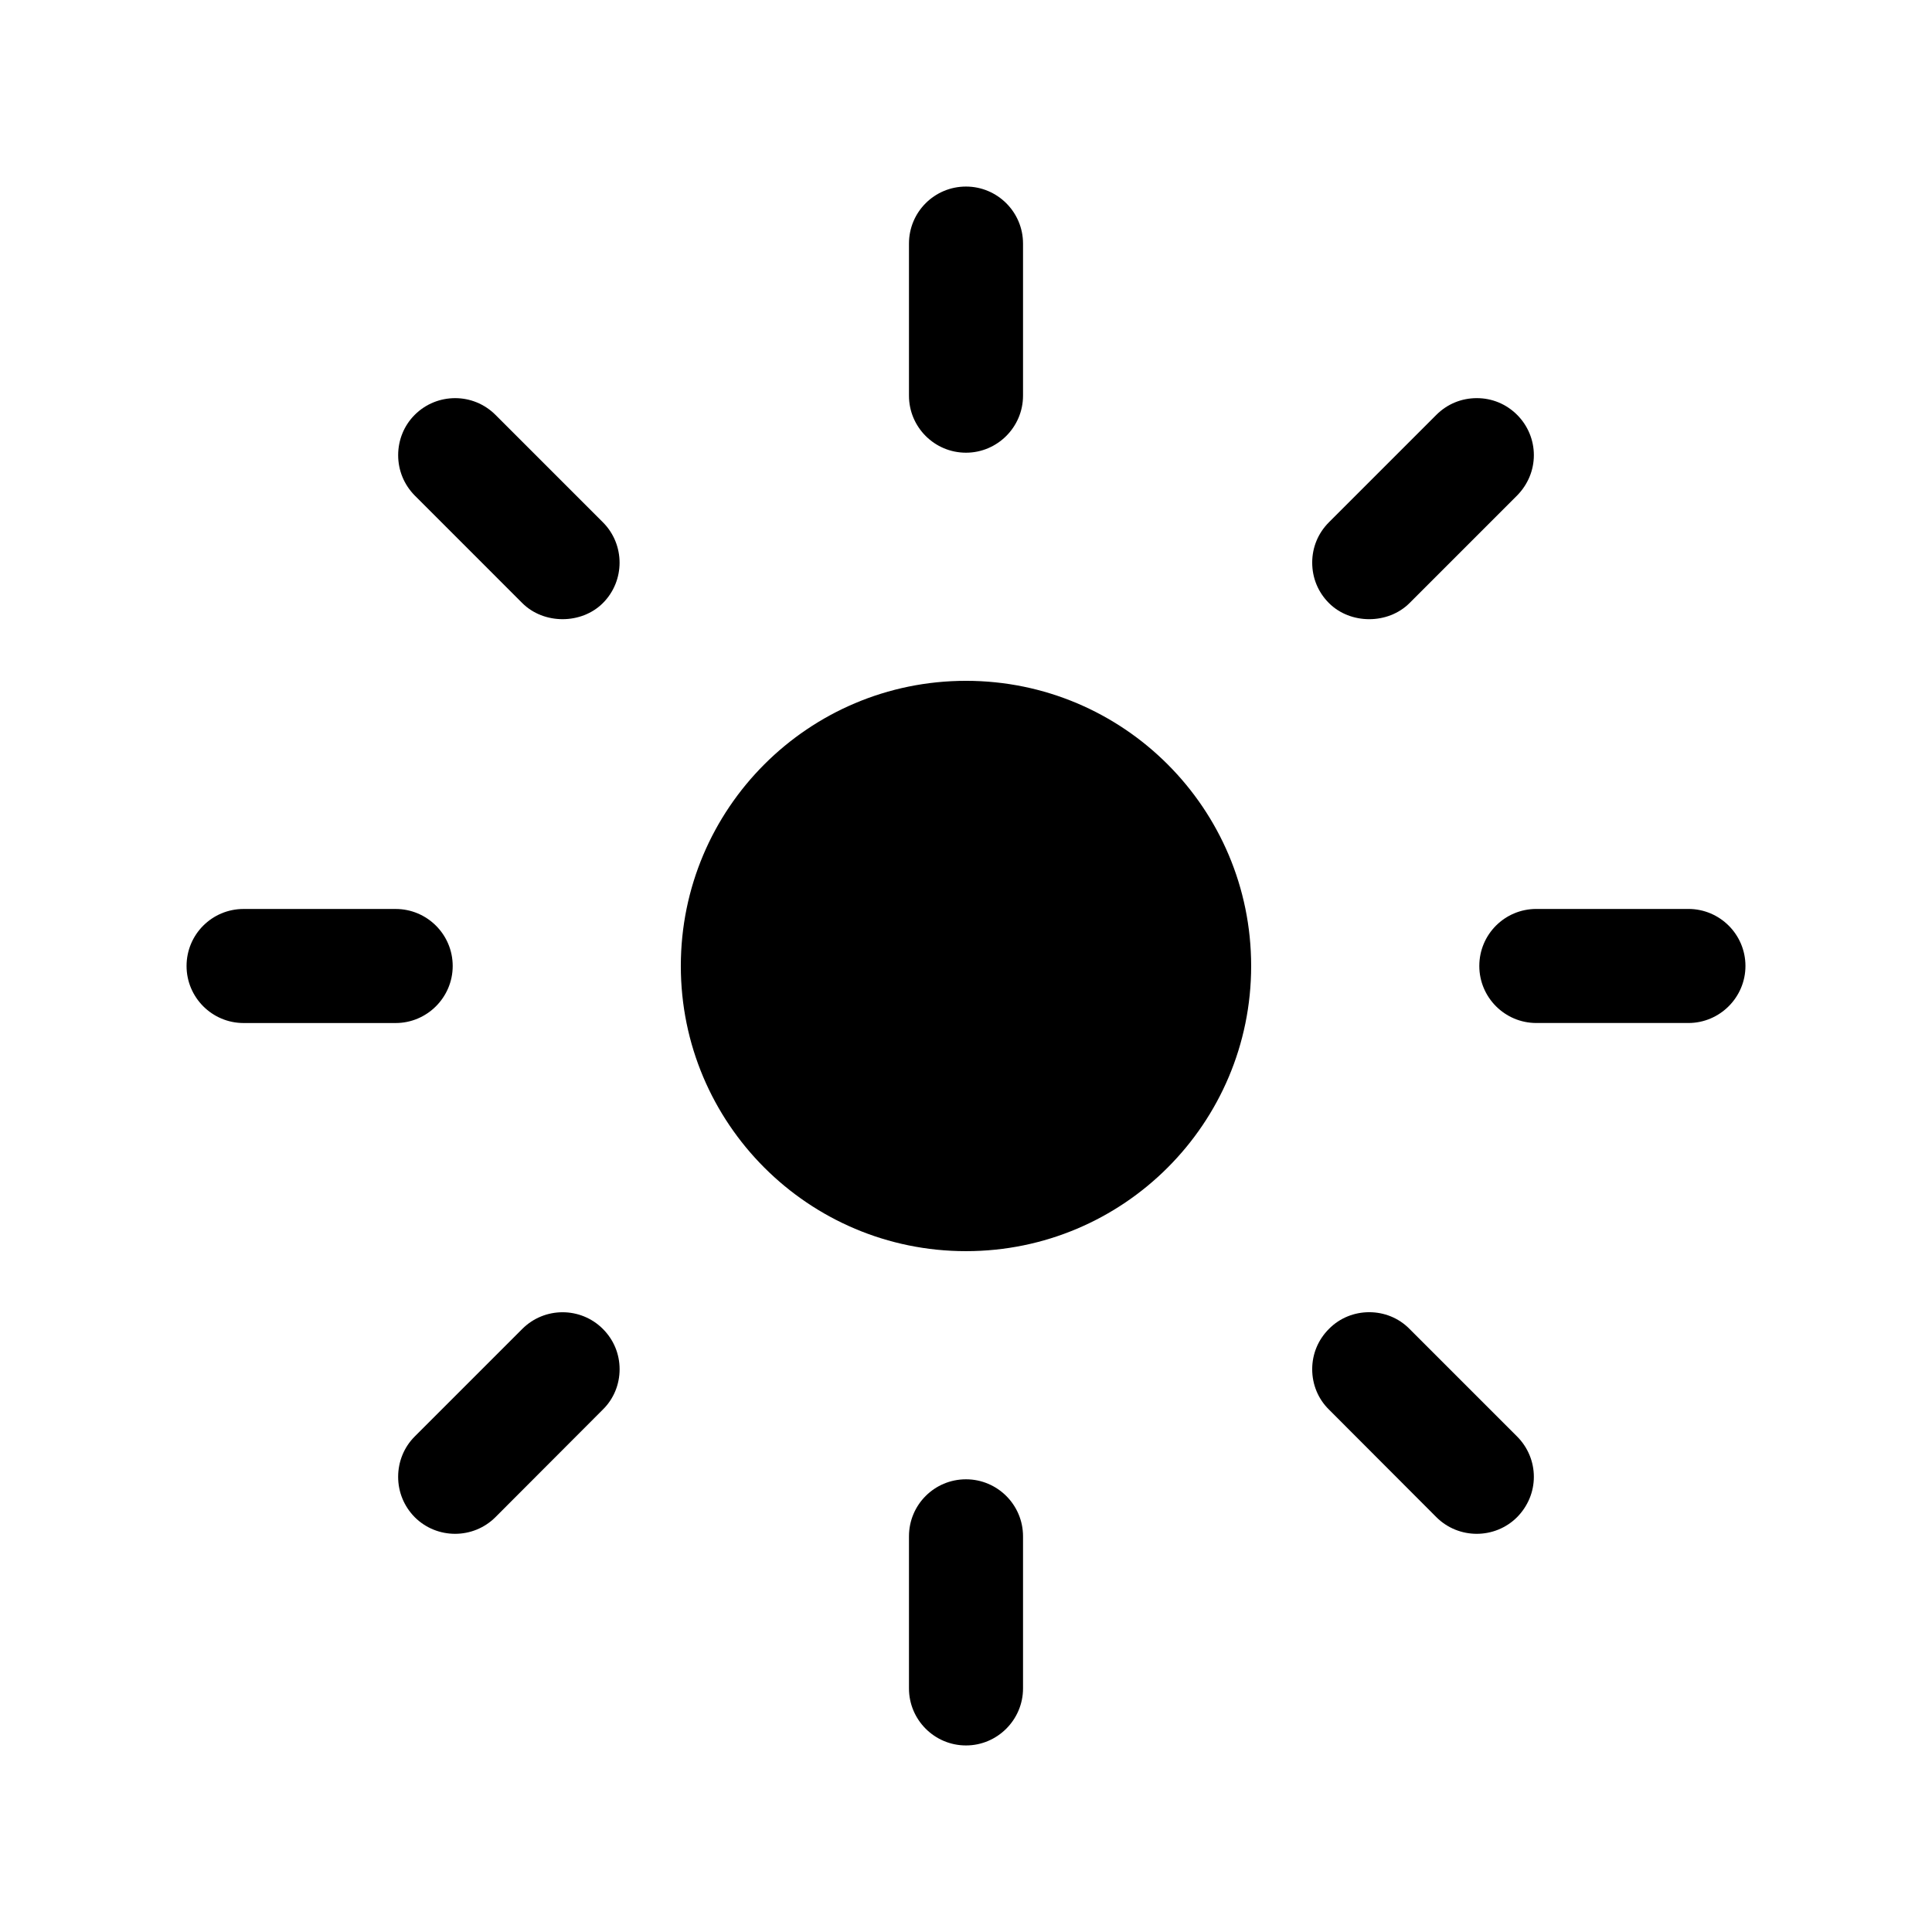
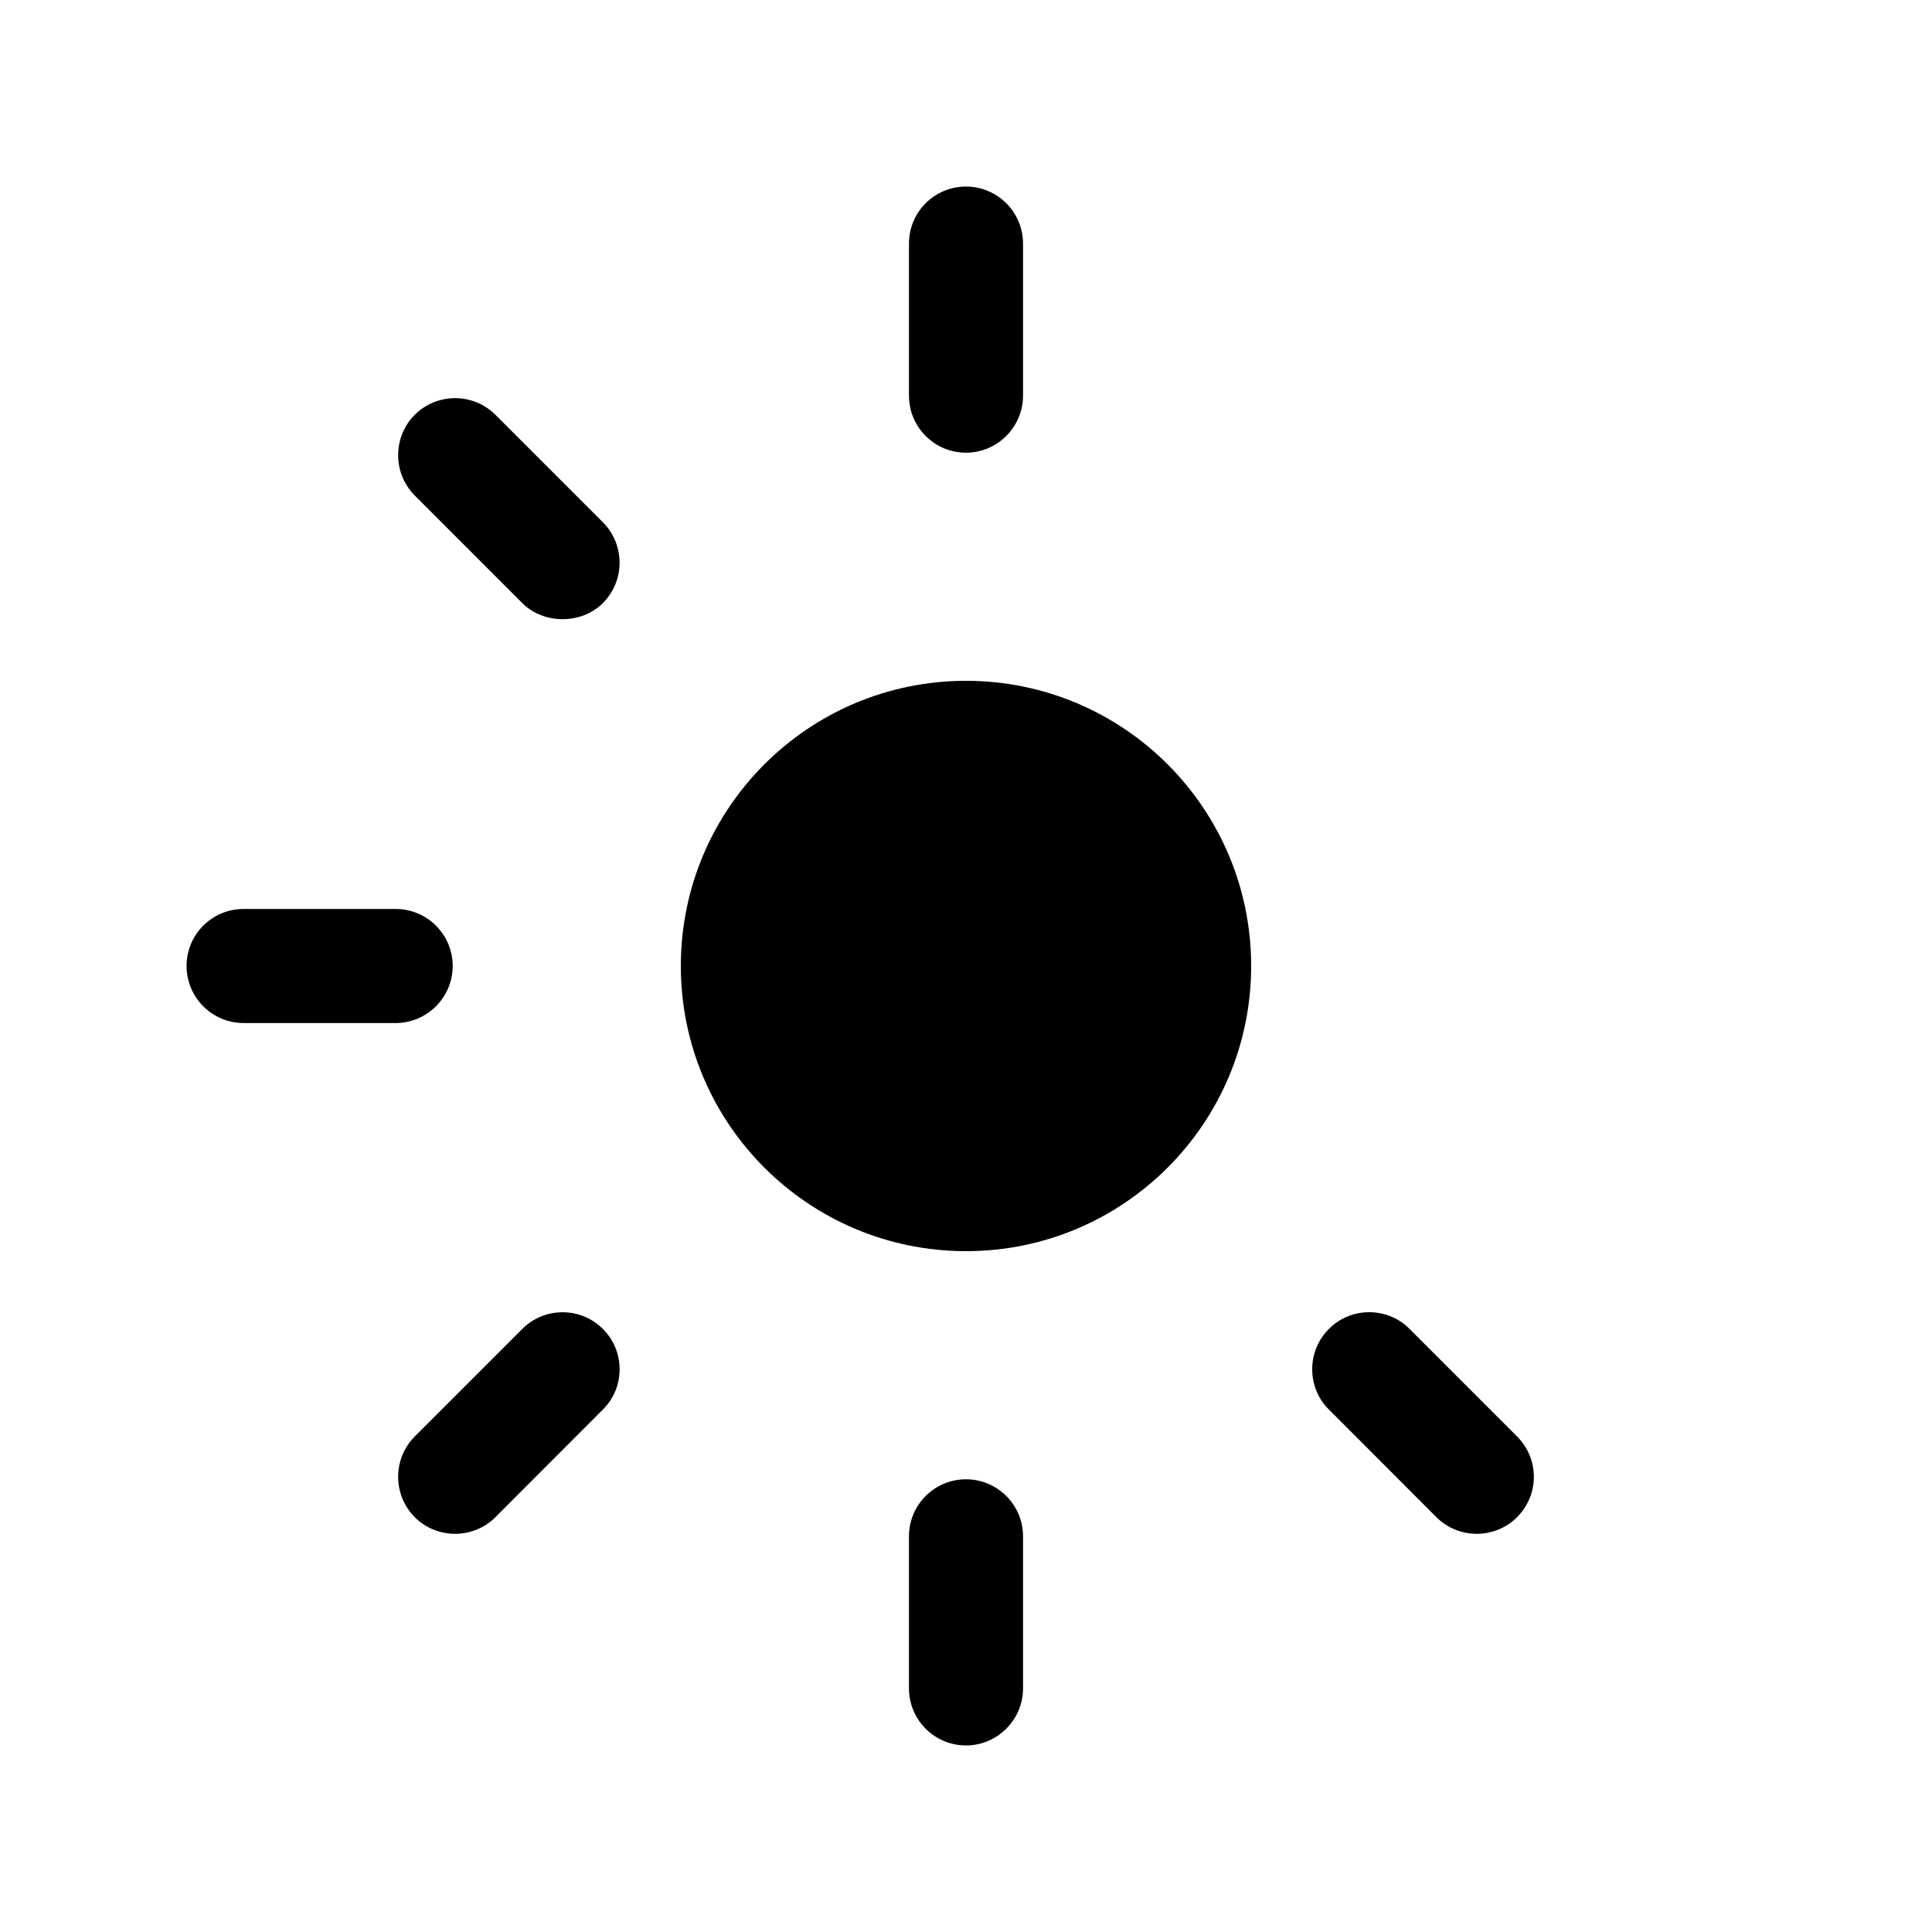
<svg xmlns="http://www.w3.org/2000/svg" fill="#000000" width="800px" height="800px" version="1.1" viewBox="144 144 512 512">
  <g>
    <path d="m475.57 400c0 41.734-33.836 75.57-75.57 75.57-41.738 0-75.574-33.836-75.574-75.57 0-41.738 33.836-75.574 75.574-75.574 41.734 0 75.57 33.836 75.57 75.574" />
    <path d="m400 263.97c8.312 0 15.113-6.801 15.113-15.113v-40.305c0-8.363-6.801-15.113-15.113-15.113-8.363 0-15.113 6.75-15.113 15.113v40.305c-0.004 8.312 6.75 15.113 15.113 15.113z" />
    <path d="m400 536.03c-8.363 0-15.113 6.75-15.113 15.113v40.305c0 8.312 6.75 15.113 15.113 15.113 8.312 0 15.113-6.801 15.113-15.113v-40.305c0-8.363-6.801-15.113-15.113-15.113z" />
-     <path d="m591.45 384.88h-40.305c-8.363 0-15.113 6.75-15.113 15.113 0 8.312 6.75 15.113 15.113 15.113h40.305c8.312 0 15.113-6.801 15.113-15.113 0-8.359-6.801-15.113-15.113-15.113z" />
    <path d="m263.97 400c0-8.363-6.801-15.113-15.113-15.113h-40.305c-8.363 0-15.113 6.75-15.113 15.113 0 8.312 6.75 15.113 15.113 15.113h40.305c8.312 0 15.113-6.801 15.113-15.113z" />
-     <path d="m517.54 303.82 28.516-28.516c2.82-2.871 4.434-6.648 4.434-10.68s-1.613-7.859-4.434-10.68c-2.871-2.871-6.648-4.434-10.68-4.434-4.082 0-7.859 1.562-10.73 4.434l-28.465 28.465c-2.871 2.871-4.434 6.648-4.434 10.68 0 4.082 1.562 7.859 4.434 10.73 5.688 5.695 15.664 5.695 21.359 0z" />
    <path d="m282.41 496.18-28.516 28.516c-2.82 2.82-4.383 6.648-4.383 10.68s1.562 7.809 4.383 10.68c5.894 5.894 15.516 5.894 21.41 0l28.465-28.516c2.871-2.82 4.434-6.648 4.434-10.68s-1.562-7.809-4.434-10.68c-5.894-5.894-15.465-5.894-21.359 0z" />
    <path d="m517.54 496.18c-2.922-2.973-6.801-4.434-10.68-4.434s-7.758 1.461-10.68 4.434c-2.871 2.871-4.434 6.648-4.434 10.68s1.562 7.859 4.434 10.68l28.465 28.516c5.894 5.894 15.516 5.894 21.41 0 2.82-2.871 4.434-6.648 4.434-10.68s-1.613-7.859-4.434-10.68z" />
    <path d="m282.41 303.82c5.691 5.691 15.668 5.691 21.363 0 5.894-5.894 5.894-15.516 0-21.41l-28.465-28.465c-2.973-2.973-6.852-4.434-10.68-4.434-3.879 0-7.758 1.461-10.73 4.434-2.82 2.82-4.383 6.648-4.383 10.68s1.562 7.809 4.383 10.68z" />
  </g>
</svg>